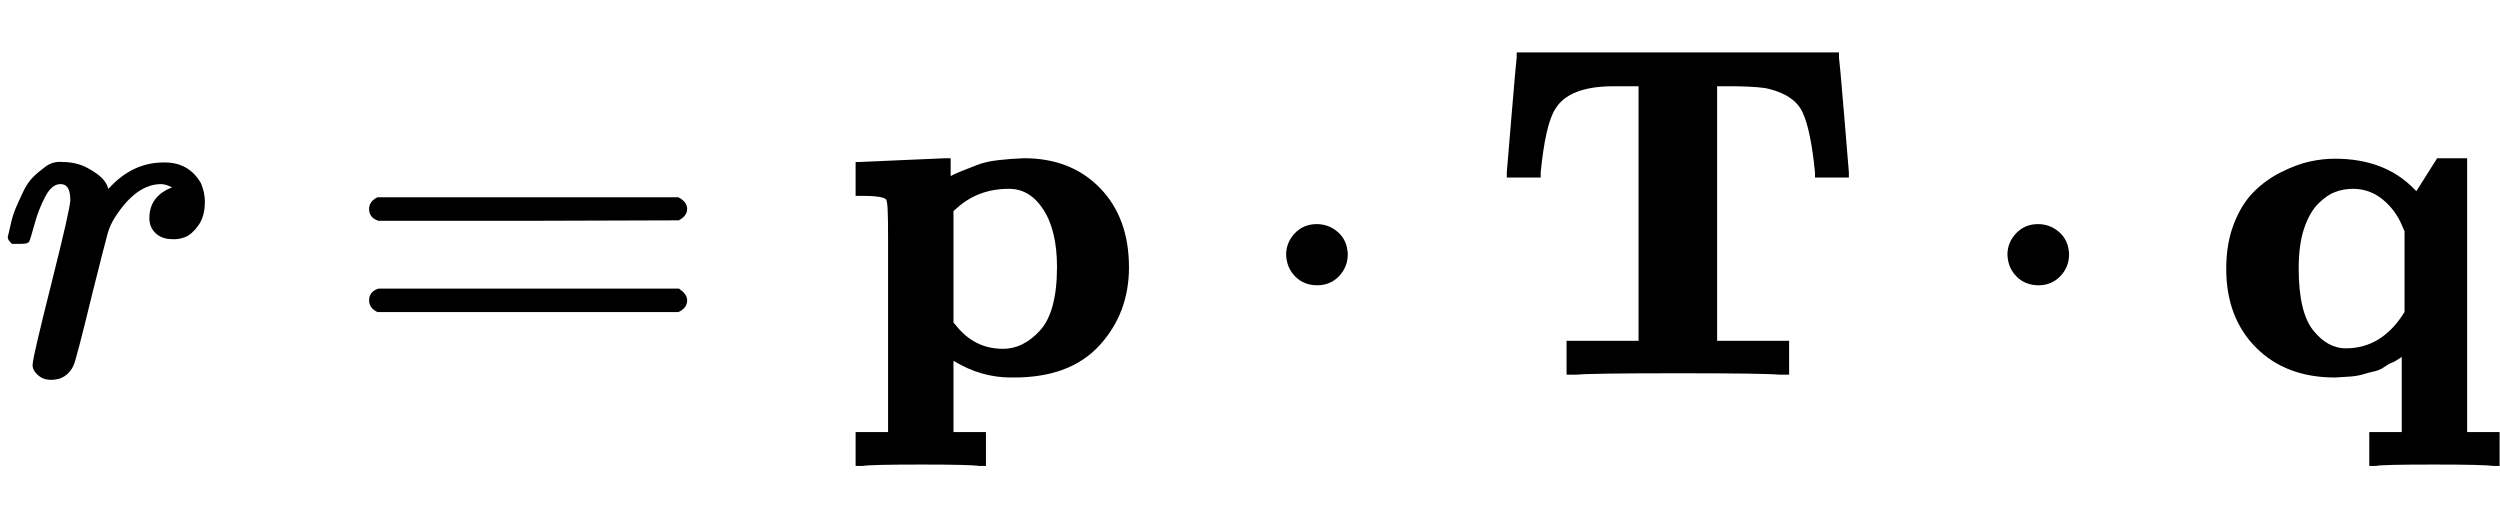
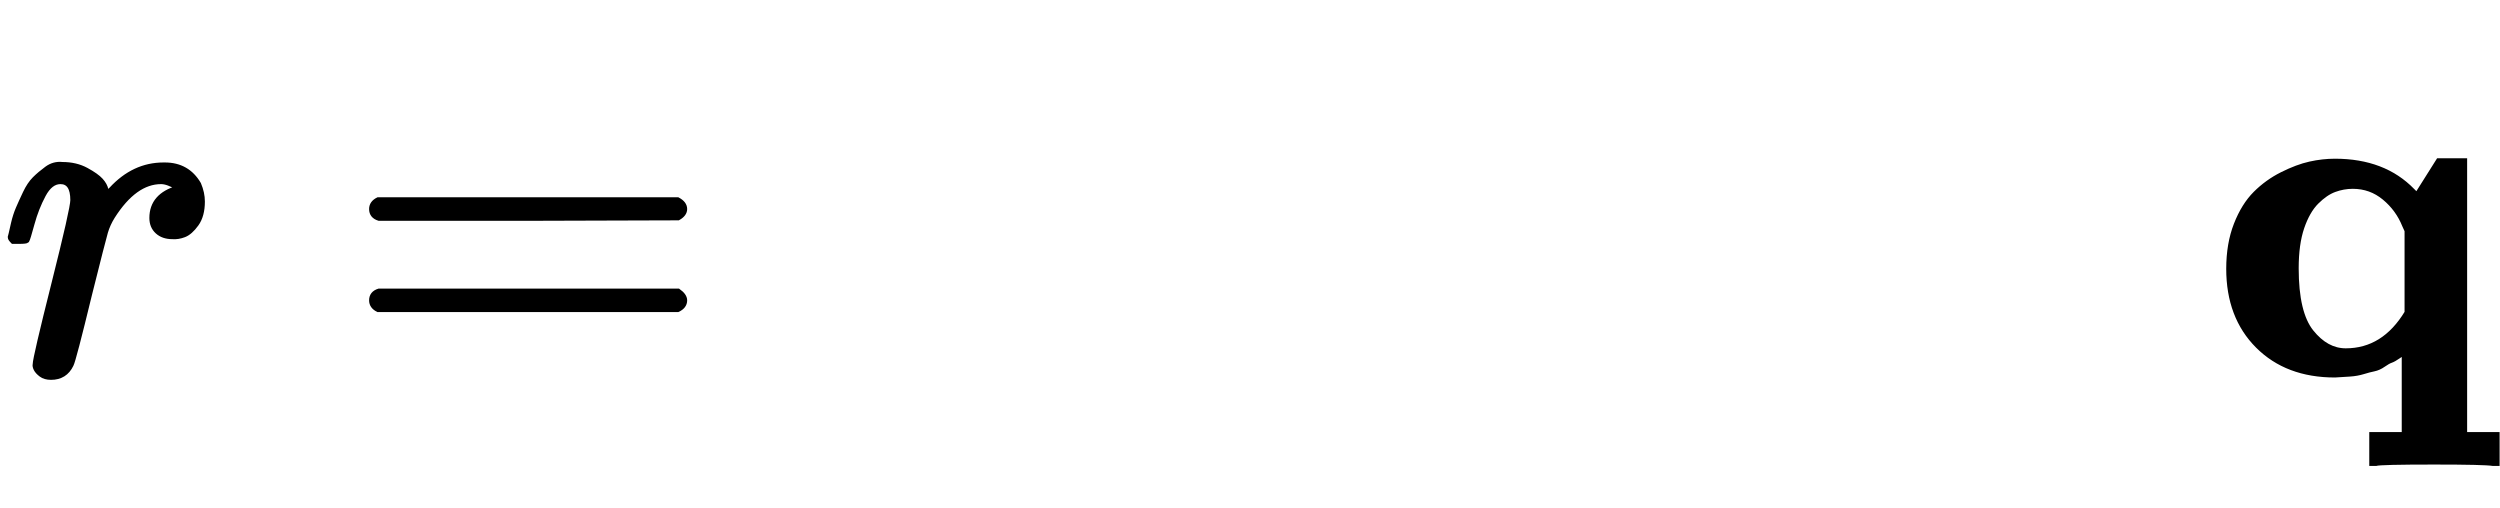
<svg xmlns="http://www.w3.org/2000/svg" xmlns:xlink="http://www.w3.org/1999/xlink" width="12.339ex" height="2.509ex" style="vertical-align: -0.671ex;" viewBox="0 -791.3 5312.4 1080.4">
  <defs>
    <path stroke-width="10" id="E1-MJMATHI-72" d="M21 287Q22 290 23 295T28 317T38 348T53 381T73 411T99 433T132 442Q161 442 183 430T214 408T225 388Q227 382 228 382T236 389Q284 441 347 441H350Q398 441 422 400Q430 381 430 363Q430 333 417 315T391 292T366 288Q346 288 334 299T322 328Q322 376 378 392Q356 405 342 405Q286 405 239 331Q229 315 224 298T190 165Q156 25 151 16Q138 -11 108 -11Q95 -11 87 -5T76 7T74 17Q74 30 114 189T154 366Q154 405 128 405Q107 405 92 377T68 316T57 280Q55 278 41 278H27Q21 284 21 287Z" />
    <path stroke-width="10" id="E1-MJMAIN-3D" d="M56 347Q56 360 70 367H707Q722 359 722 347Q722 336 708 328L390 327H72Q56 332 56 347ZM56 153Q56 168 72 173H708Q722 163 722 153Q722 140 707 133H70Q56 140 56 153Z" />
-     <path stroke-width="10" id="E1-MJMAINB-70" d="M32 442L123 446Q214 450 215 450H221V409Q222 409 229 413T251 423T284 436T328 446T382 450Q480 450 540 388T600 223Q600 128 539 61T361 -6H354Q292 -6 236 28L227 34V-132H296V-194H287Q269 -191 163 -191Q56 -191 38 -194H29V-132H98V113V284Q98 330 97 348T93 370T83 376Q69 380 42 380H29V442H32ZM457 224Q457 303 427 349T350 395Q282 395 235 352L227 345V104L233 97Q274 45 337 45Q383 45 420 86T457 224Z" />
-     <path stroke-width="10" id="E1-MJMAIN-22C5" d="M78 250Q78 274 95 292T138 310Q162 310 180 294T199 251Q199 226 182 208T139 190T96 207T78 250Z" />
-     <path stroke-width="10" id="E1-MJMAINB-54" d="M41 425Q41 426 51 545T62 669V675H737V669Q738 665 748 546T758 425V419H696V425Q687 517 669 555T595 607Q578 612 522 613H478V62H631V0H615Q585 3 399 3Q214 3 184 0H168V62H321V613H277H263Q164 613 134 561Q113 527 103 425V419H41V425Z" />
    <path stroke-width="10" id="E1-MJMAINB-71" d="M38 220Q38 273 54 314T95 380T152 421T211 443T264 449Q368 449 429 386L438 377L484 450H540V-132H609V-194H600Q582 -191 475 -191Q360 -191 351 -194H342V-132H411V42Q409 41 399 34T383 25T367 16T347 7T324 1T296 -4T264 -6Q162 -6 100 56T38 220ZM287 46Q368 46 417 127V301L412 312Q398 347 369 371T302 395Q282 395 263 388T225 362T194 308T182 221Q182 126 214 86T287 46Z" />
  </defs>
  <g stroke="currentColor" fill="currentColor" stroke-width="0" transform="matrix(1 0 0 -1 0 0)">
    <use xlink:href="#E1-MJMATHI-72" x="0" y="0" />
    <use xlink:href="#E1-MJMAIN-3D" x="733" y="0" />
    <use xlink:href="#E1-MJMAINB-70" x="1794" y="0" />
    <use xlink:href="#E1-MJMAIN-22C5" x="2660" y="0" />
    <use xlink:href="#E1-MJMAINB-54" x="3166" y="0" />
    <use xlink:href="#E1-MJMAIN-22C5" x="4193" y="0" />
    <use xlink:href="#E1-MJMAINB-71" x="4698" y="0" />
  </g>
</svg>